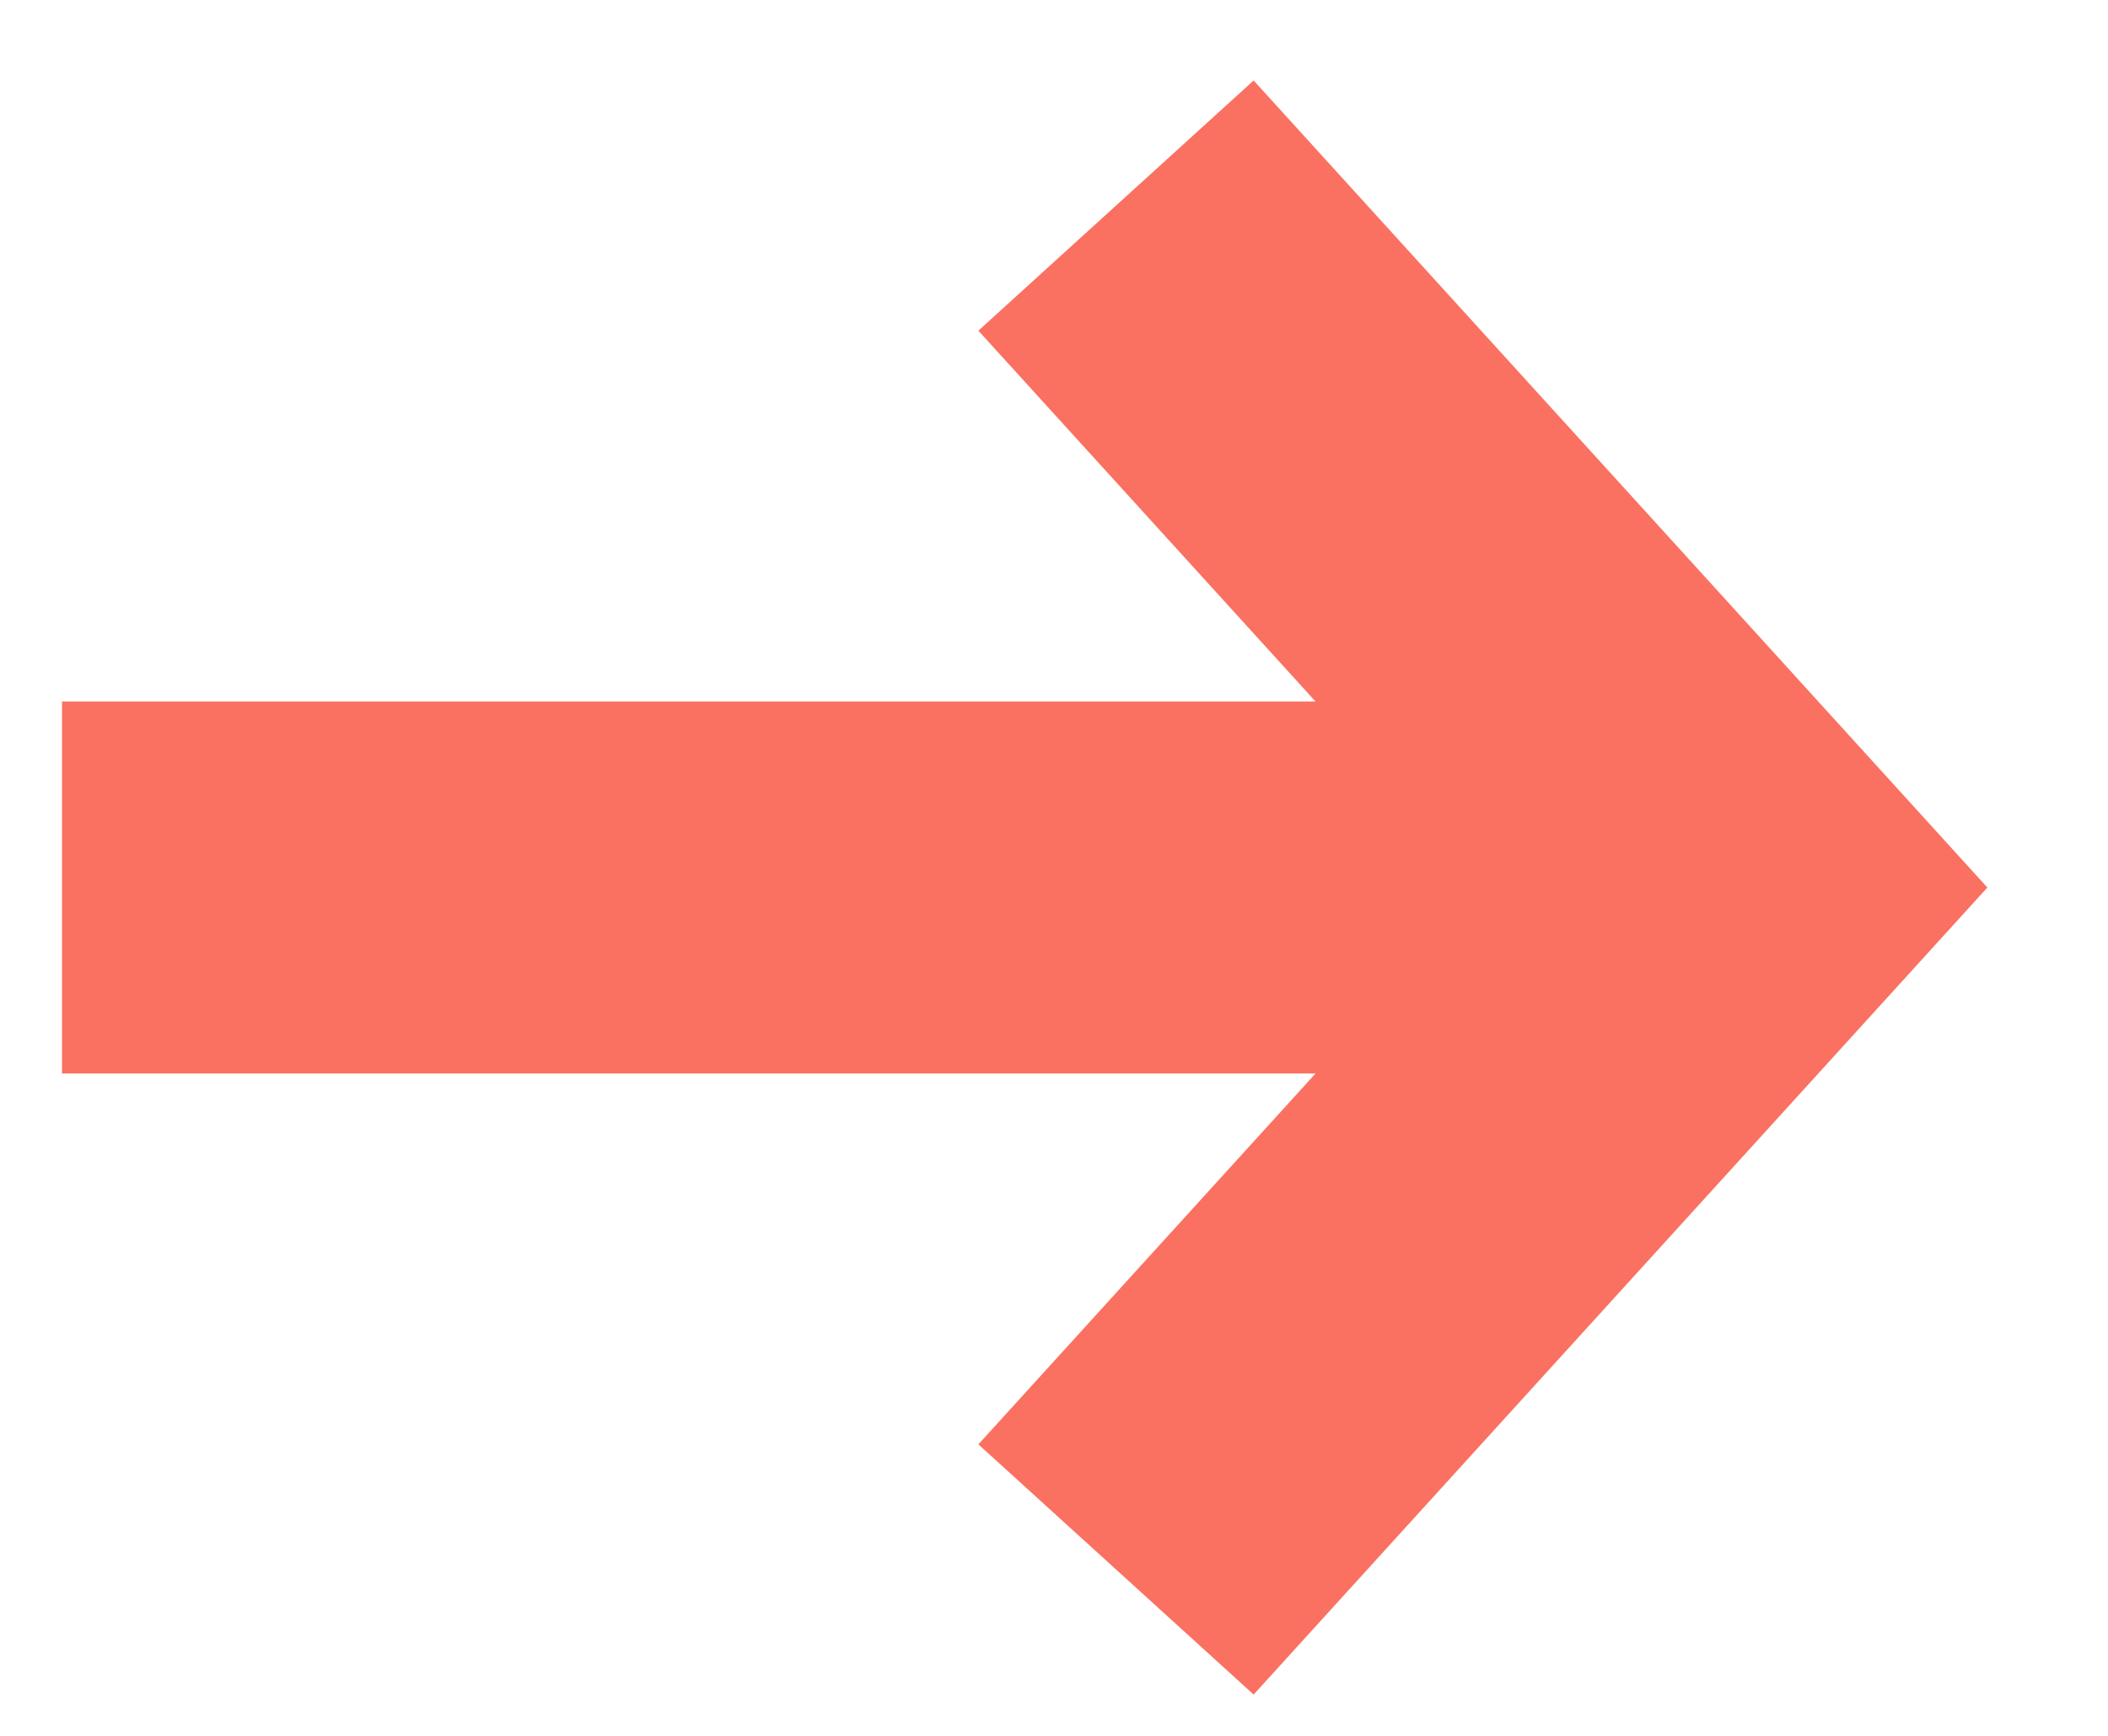
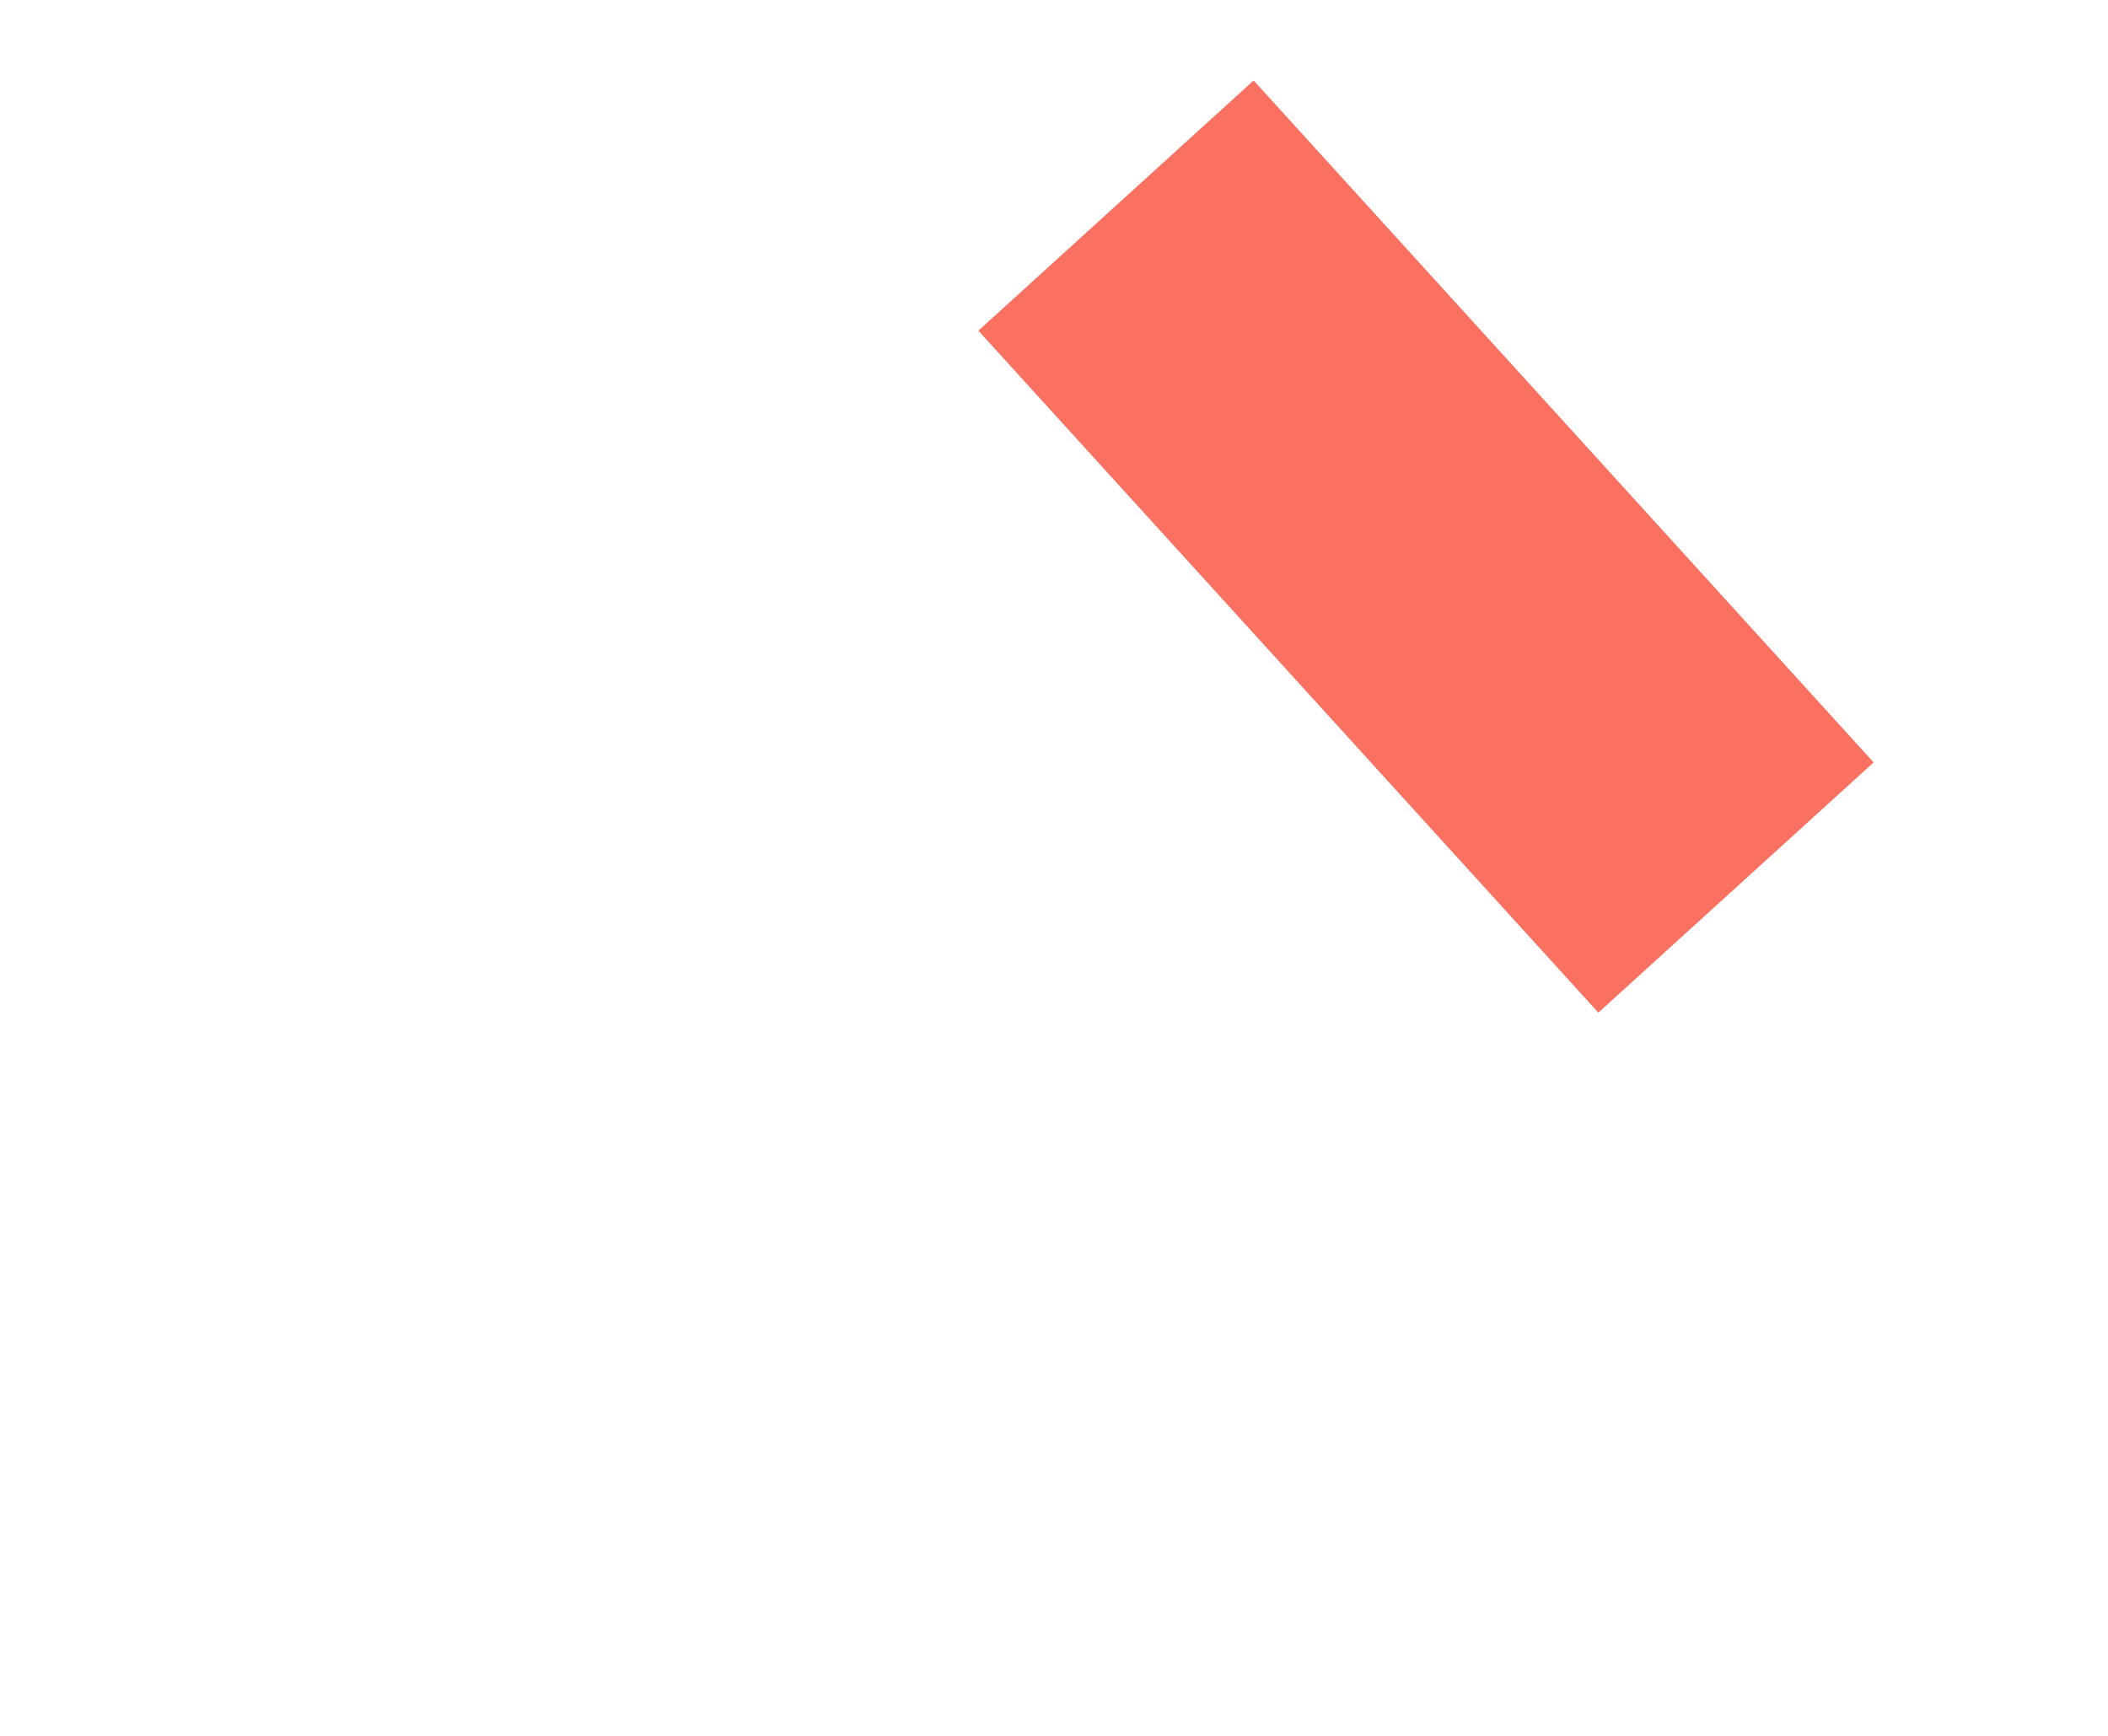
<svg xmlns="http://www.w3.org/2000/svg" width="17" height="14" viewBox="0 0 17 14" fill="none">
-   <path d="M9 1.658L14 7.158L9 12.658" stroke="#FA7161" stroke-width="3" />
-   <path d="M14 7.158H0.5" stroke="#FA7161" stroke-width="3" />
+   <path d="M9 1.658L14 7.158" stroke="#FA7161" stroke-width="3" />
</svg>